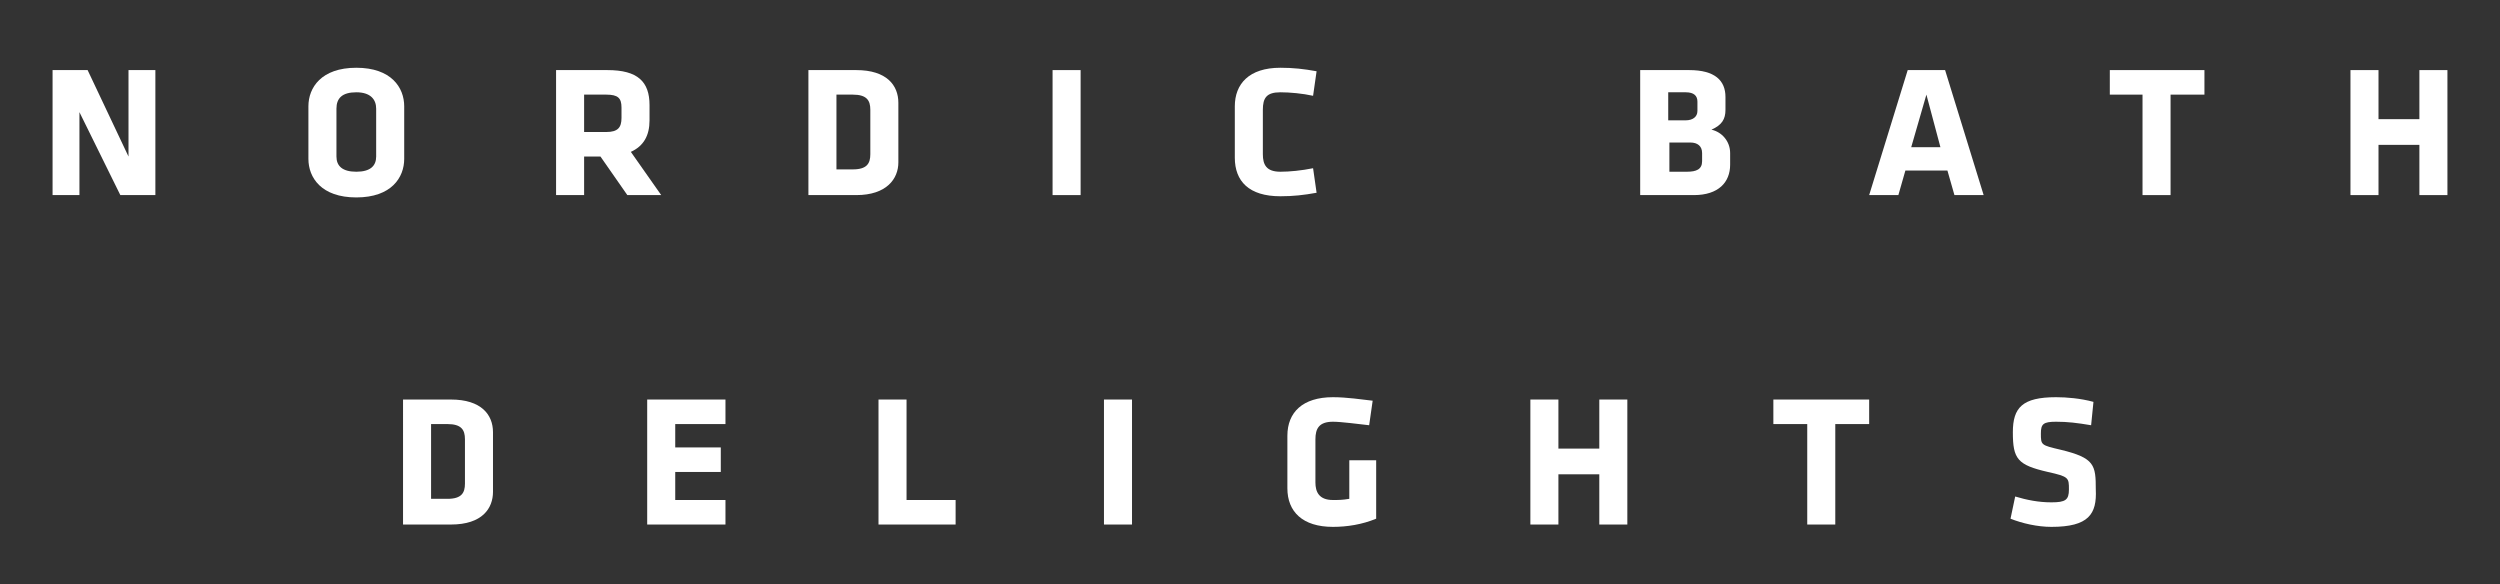
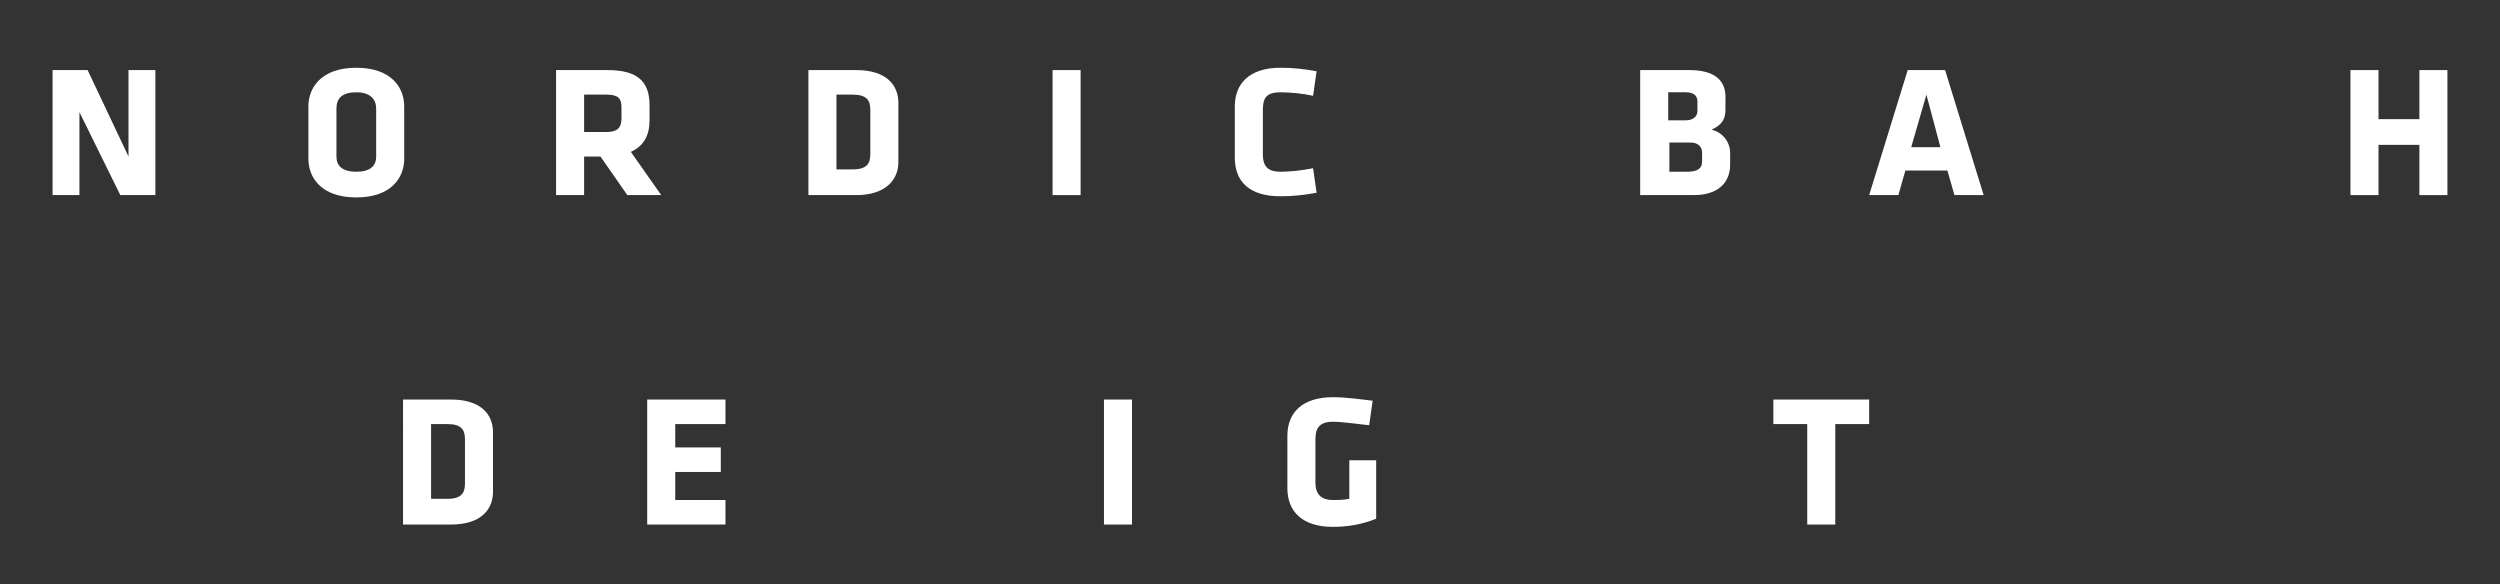
<svg xmlns="http://www.w3.org/2000/svg" xmlns:ns1="http://sodipodi.sourceforge.net/DTD/sodipodi-0.dtd" xmlns:ns2="http://www.inkscape.org/namespaces/inkscape" version="1.1" id="Layer_1" x="0px" y="0px" viewBox="0 0 214 50" style="enable-background:new 0 0 214 50;" xml:space="preserve" ns1:docname="nordic_delights.svg" ns2:version="1.1.2 (0a00cf5339, 2022-02-04)">
  <rect x="0" y="0" width="214" height="50" fill="#333333" stroke="none" />
  <defs id="defs43" />
  <ns1:namedview id="namedview41" pagecolor="#ffffff" bordercolor="#666666" borderopacity="1.0" ns2:pageshadow="2" ns2:pageopacity="0.0" ns2:pagecheckerboard="0" showgrid="false" ns2:zoom="3.1261682" ns2:cx="75.971599" ns2:cy="29.428998" ns2:window-width="1852" ns2:window-height="1043" ns2:window-x="3908" ns2:window-y="0" ns2:window-maximized="1" ns2:current-layer="Layer_1" />
  <style type="text/css" id="style2">
	.st0{fill:#1E1D18;}
</style>
  <polygon class="st0" points="6.8,9.6 6.8,16.7 4.5,16.7 4.5,6 7.5,6 11,13.4 11,6 13.3,6 13.3,16.7 10.3,16.7 " id="polygon4" style="fill:#ffffff" />
-   <path class="st0" d="M34.6,13.6c0,1.6-1.1,3.3-4.1,3.3c-3,0-4.1-1.7-4.1-3.3V9.1c0-1.6,1.1-3.3,4.1-3.3c3,0,4.1,1.7,4.1,3.3V13.6z   M32.2,9.3c0-0.8-0.5-1.4-1.7-1.4s-1.7,0.5-1.7,1.4v4.1c0,0.8,0.5,1.3,1.7,1.3s1.7-0.5,1.7-1.3V9.3z" id="path6" style="fill:#ffffff" />
+   <path class="st0" d="M34.6,13.6c0,1.6-1.1,3.3-4.1,3.3c-3,0-4.1-1.7-4.1-3.3V9.1c0-1.6,1.1-3.3,4.1-3.3c3,0,4.1,1.7,4.1,3.3z   M32.2,9.3c0-0.8-0.5-1.4-1.7-1.4s-1.7,0.5-1.7,1.4v4.1c0,0.8,0.5,1.3,1.7,1.3s1.7-0.5,1.7-1.3V9.3z" id="path6" style="fill:#ffffff" />
  <path class="st0" d="M51.4,13.4H50v3.3h-2.4V6H52c2.6,0,3.6,1,3.6,3v1.3c0,1.3-0.5,2.2-1.6,2.7l2.6,3.7h-2.9L51.4,13.4z M53.2,9.2  c0-0.8-0.3-1.1-1.3-1.1H50v3.2h1.9c1,0,1.3-0.4,1.3-1.2V9.2z" id="path8" style="fill:#ffffff" />
  <path class="st0" d="M73.3,16.7h-4.1V6h4.1c2.6,0,3.6,1.3,3.6,2.8v5.1C76.9,15.3,75.9,16.7,73.3,16.7 M74.5,9.4  c0-0.8-0.3-1.3-1.5-1.3h-1.4v6.4H73c1.2,0,1.5-0.5,1.5-1.3V9.4z" id="path10" style="fill:#ffffff" />
  <rect x="90.1" y="6" class="st0" width="2.4" height="10.7" id="rect12" style="fill:#ffffff" />
  <path class="st0" d="M108.1,13.2c0,0.9,0.3,1.5,1.5,1.5c0.8,0,1.8-0.1,2.8-0.3l0.3,2.1c-1.1,0.2-2,0.3-3.1,0.3  c-2.7,0-3.9-1.3-3.9-3.3V9.1c0-1.9,1.2-3.3,3.9-3.3c1.1,0,2,0.1,3.1,0.3l-0.3,2.1c-0.9-0.2-2-0.3-2.8-0.3c-1.2,0-1.5,0.5-1.5,1.5  V13.2z" id="path14" style="fill:#ffffff" />
  <path class="st0" d="M145,16.7h-4.6V6h4.2c2.2,0,3.1,0.9,3.1,2.3v1.1c0,0.8-0.3,1.3-1.2,1.7c0.9,0.2,1.6,1,1.6,2v1  C148.1,15.6,147.1,16.7,145,16.7 M145.3,8.7c0-0.5-0.3-0.8-1-0.8h-1.5v2.4h1.5c0.6,0,1-0.3,1-0.8V8.7z M145.7,13.1  c0-0.6-0.4-0.9-1-0.9h-1.8v2.5h1.5c0.8,0,1.3-0.2,1.3-0.9V13.1z" id="path16" style="fill:#ffffff" />
  <path class="st0" d="M169.8,16.7h-2.5l-0.6-2.1h-3.6l-0.6,2.1H160L163.3,6h3.2L169.8,16.7z M163.6,12.6h2.5l-1.2-4.5L163.6,12.6z" id="path18" style="fill:#ffffff" />
-   <polygon class="st0" points="185.8,8.1 185.8,16.7 183.4,16.7 183.4,8.1 180.6,8.1 180.6,6 188.7,6 188.7,8.1 " id="polygon20" style="fill:#ffffff" />
  <polygon class="st0" points="207.1,16.7 207.1,12.4 203.6,12.4 203.6,16.7 201.2,16.7 201.2,6 203.6,6 203.6,10.2 207.1,10.2   207.1,6 209.5,6 209.5,16.7 " id="polygon22" style="fill:#ffffff" />
  <path class="st0" d="M38.6,44.9h-4.1V34.2h4.1c2.6,0,3.6,1.3,3.6,2.8v5.1C42.2,43.5,41.3,44.9,38.6,44.9 M39.8,37.6  c0-0.8-0.3-1.3-1.5-1.3h-1.4v6.4h1.4c1.2,0,1.5-0.5,1.5-1.3V37.6z" id="path24" style="fill:#ffffff" />
  <polygon class="st0" points="55.4,44.9 55.4,34.2 62.1,34.2 62.1,36.3 57.8,36.3 57.8,38.3 61.7,38.3 61.7,40.4 57.8,40.4   57.8,42.8 62.1,42.8 62.1,44.9 " id="polygon26" style="fill:#ffffff" />
-   <polygon class="st0" points="75.2,44.9 75.2,34.2 77.6,34.2 77.6,42.8 81.8,42.8 81.8,44.9 " id="polygon28" style="fill:#ffffff" />
  <rect x="94.5" y="34.2" class="st0" width="2.4" height="10.7" id="rect30" style="fill:#ffffff" />
  <path class="st0" d="M114.1,45.1c-2.6,0-3.9-1.3-3.9-3.3v-4.5c0-2,1.3-3.3,3.9-3.3c1.2,0,2.5,0.2,3.4,0.3l-0.3,2.1  c-0.9-0.1-2.4-0.3-3.1-0.3c-1.2,0-1.5,0.6-1.5,1.5v3.7c0,0.8,0.3,1.5,1.5,1.5c0.5,0,0.8,0,1.4-0.1v-3.3h2.3v5  C116.6,44.9,115.3,45.1,114.1,45.1" id="path32" style="fill:#ffffff" />
-   <polygon class="st0" points="136.9,44.9 136.9,40.6 133.4,40.6 133.4,44.9 131,44.9 131,34.2 133.4,34.2 133.4,38.4 136.9,38.4   136.9,34.2 139.3,34.2 139.3,44.9 " id="polygon34" style="fill:#ffffff" />
  <polygon class="st0" points="157.1,36.3 157.1,44.9 154.7,44.9 154.7,36.3 151.8,36.3 151.8,34.2 160,34.2 160,36.3 " id="polygon36" style="fill:#ffffff" />
-   <path class="st0" d="M175.6,45.1c-1.2,0-2.5-0.3-3.5-0.7l0.4-1.9c1,0.3,2,0.5,3.1,0.5c1.2,0,1.5-0.2,1.5-1.1c0-1,0-1.1-1.8-1.5  c-2.6-0.6-3-1.1-3-3.4c0-2.1,0.8-3,3.7-3c0.9,0,2.1,0.1,3.2,0.4l-0.2,2c-1.2-0.2-2-0.3-3-0.3c-1.1,0-1.3,0.2-1.3,1c0,1,0,1,1.7,1.4  c2.9,0.7,3,1.3,3,3.4C179.5,44,178.8,45.1,175.6,45.1" id="path38" style="fill:#ffffff" />
</svg>